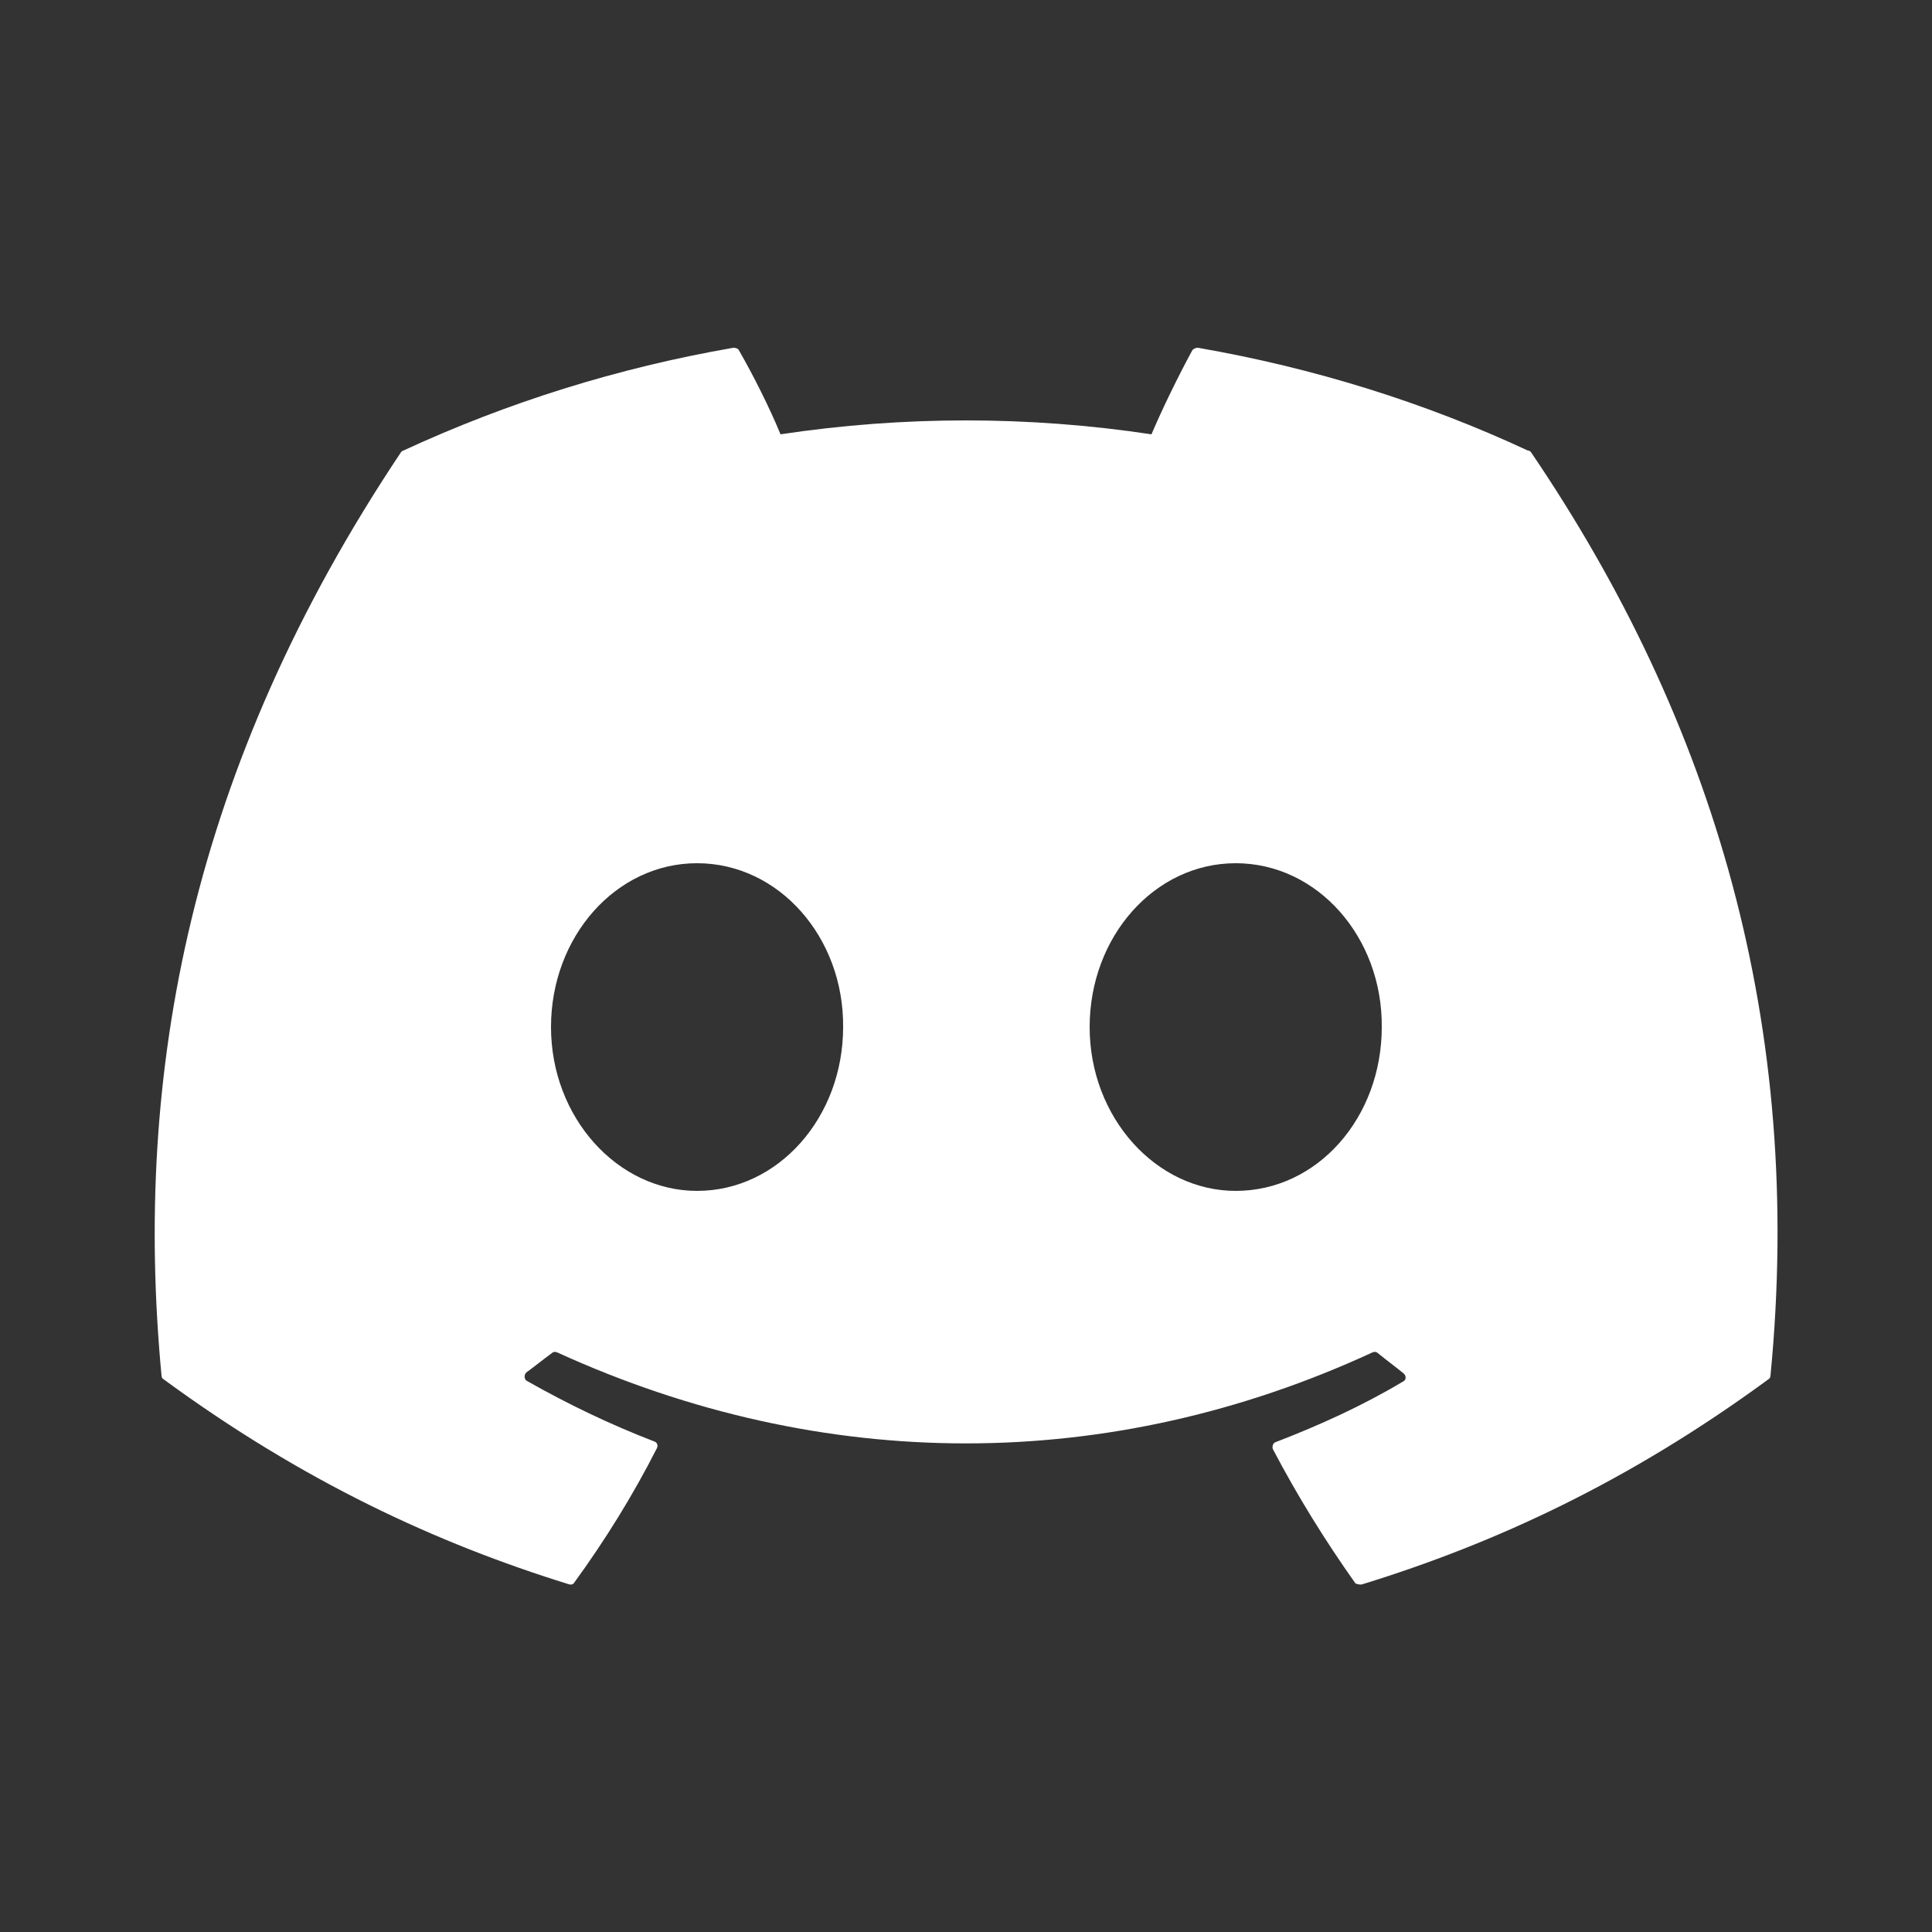
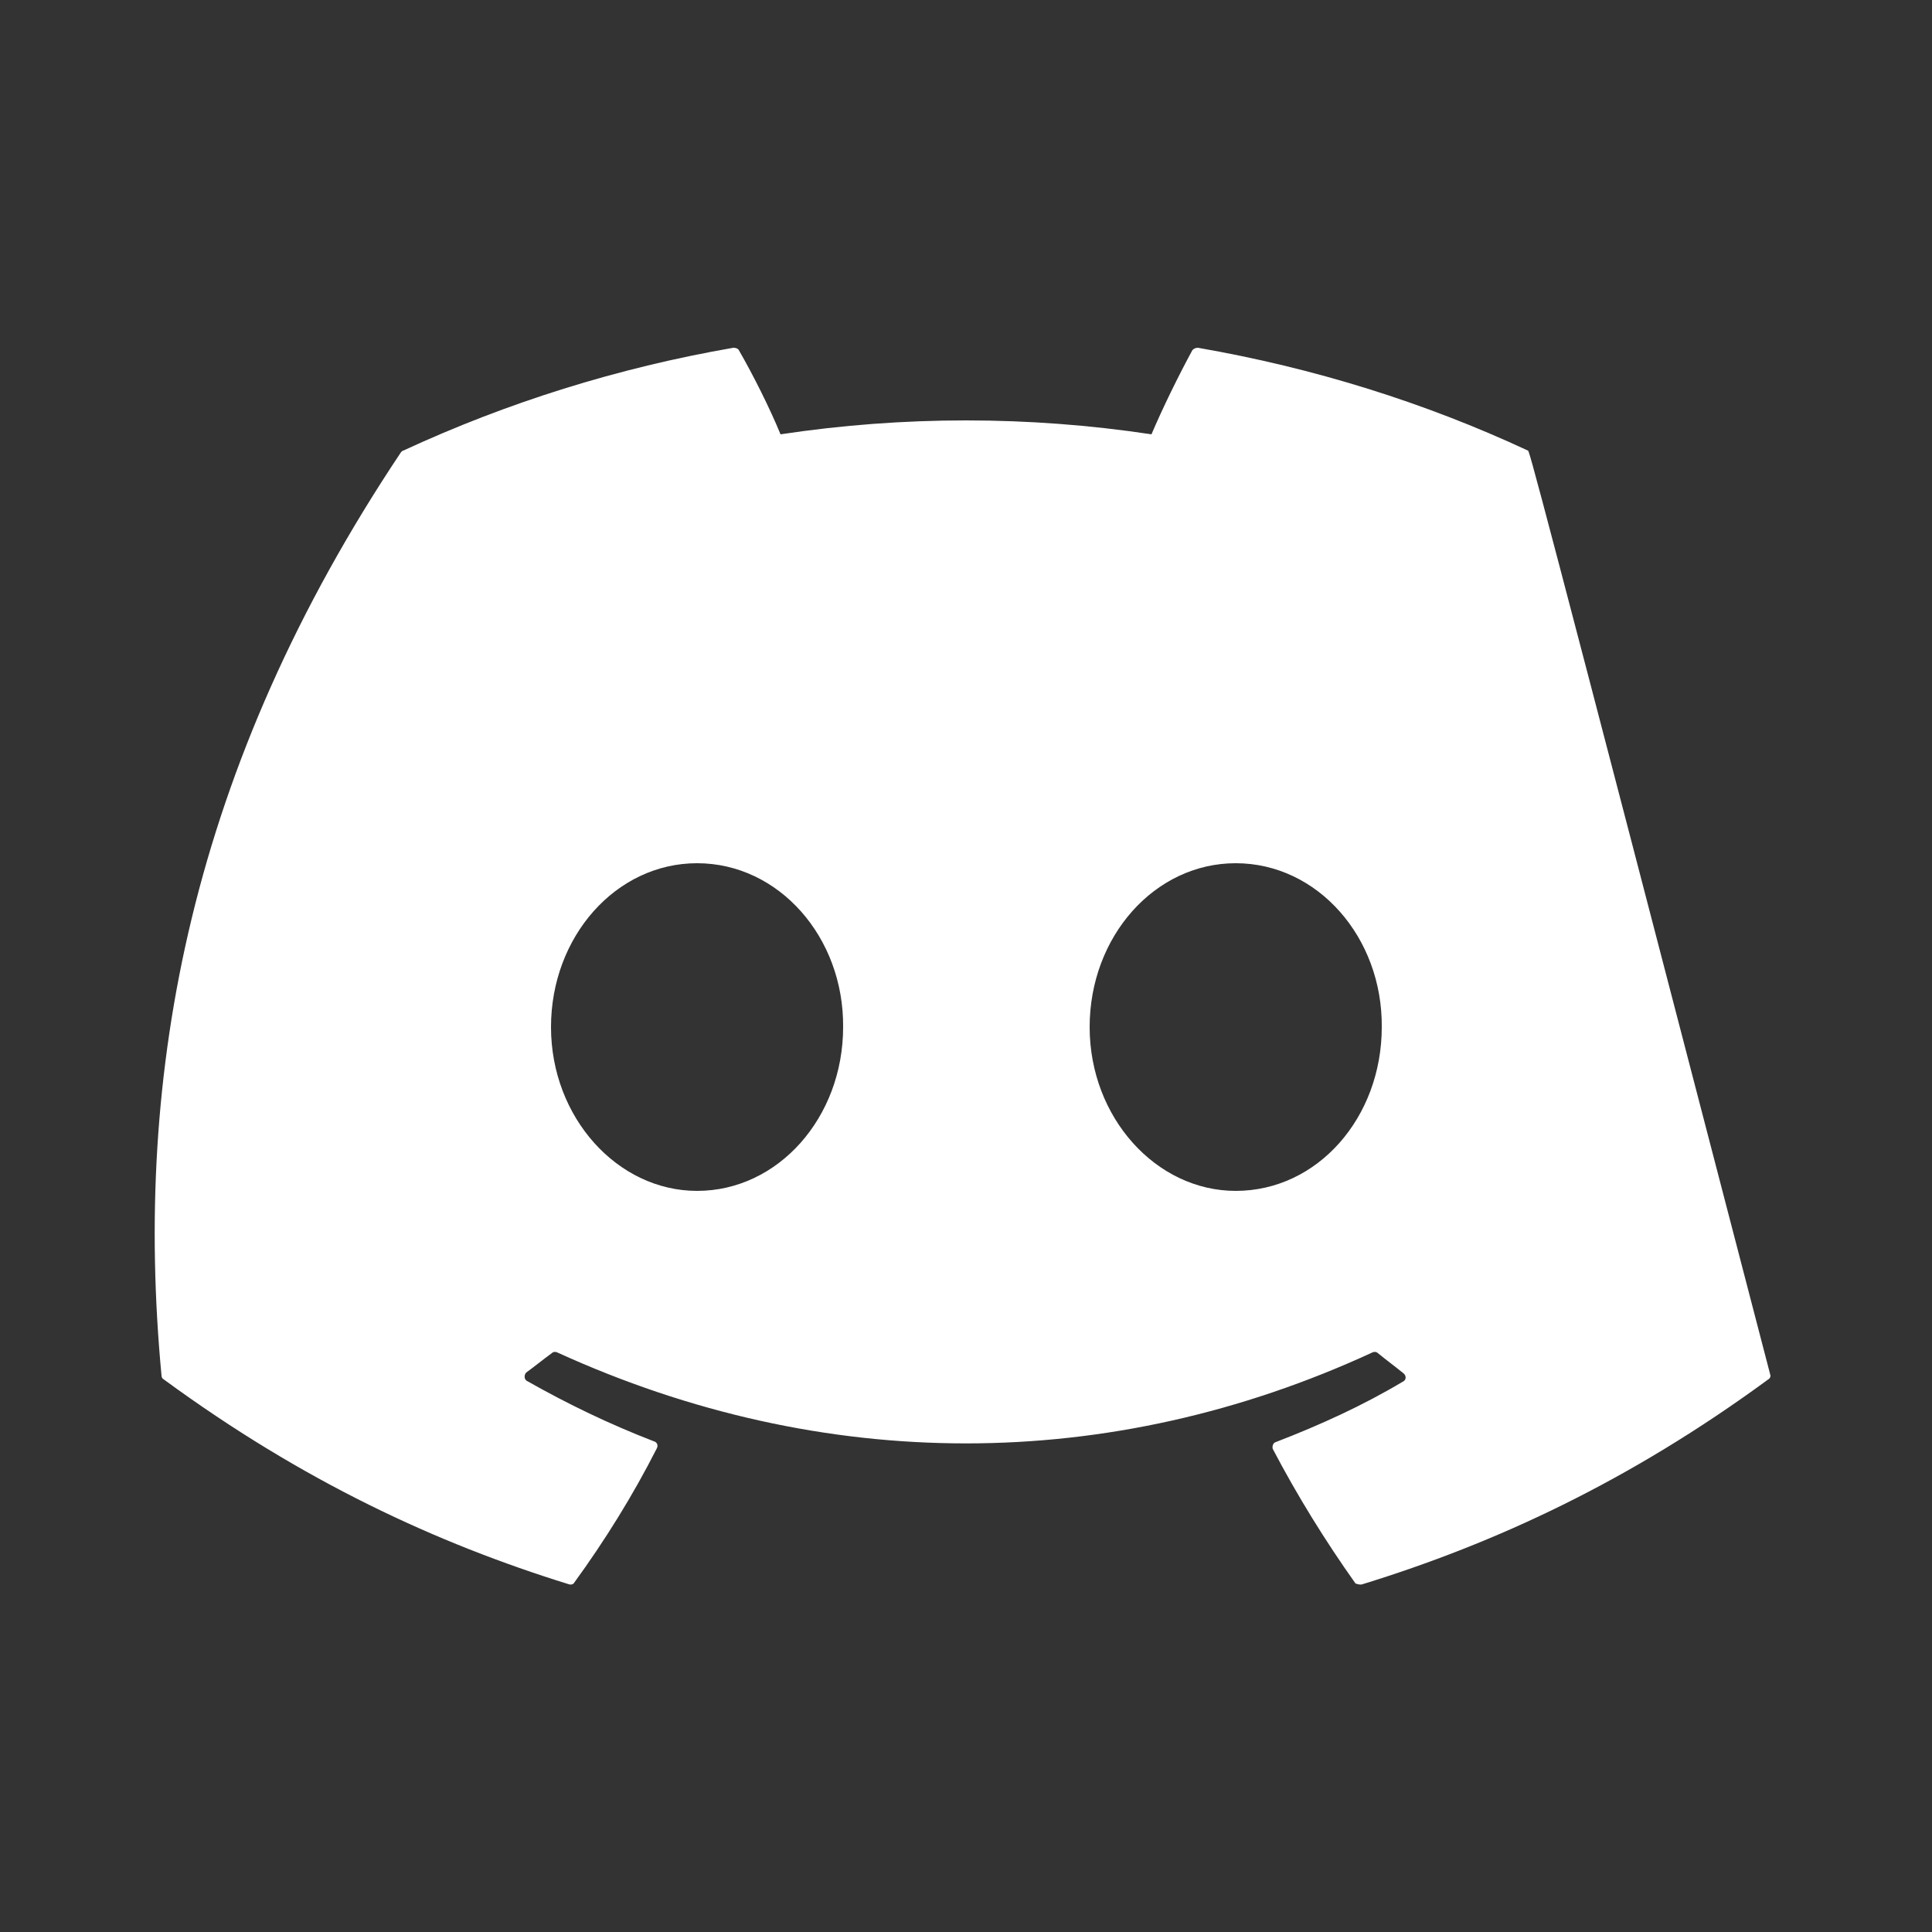
<svg xmlns="http://www.w3.org/2000/svg" width="25" height="25" viewBox="0 0 25 25" fill="none">
  <rect x="0" y="0" width="25" height="25" fill="#333333" stroke="none" />
-   <path d="M19.77 5.83C18.44 5.21 17 4.76 15.5 4.5C15.474 4.5 15.448 4.511 15.43 4.53C15.25 4.86 15.04 5.29 14.9 5.62C13.309 5.38 11.691 5.38 10.1 5.62C9.96 5.28 9.75 4.86 9.56 4.53C9.55 4.51 9.52 4.5 9.49 4.5C7.99 4.76 6.56 5.21 5.22 5.83C5.21 5.83 5.2 5.84 5.19 5.85C2.47 9.92 1.72 13.88 2.09 17.8C2.09 17.82 2.1 17.84 2.12 17.85C3.92 19.17 5.65 19.97 7.36 20.5C7.39 20.51 7.42 20.5 7.43 20.48C7.83 19.93 8.19 19.35 8.5 18.74C8.52 18.7 8.5 18.66 8.46 18.65C7.89 18.43 7.35 18.17 6.82 17.87C6.78 17.85 6.78 17.79 6.81 17.76C6.92 17.68 7.03 17.59 7.14 17.51C7.16 17.49 7.19 17.49 7.21 17.5C10.65 19.07 14.36 19.07 17.76 17.5C17.78 17.49 17.81 17.49 17.83 17.51C17.94 17.6 18.05 17.68 18.16 17.77C18.2 17.8 18.2 17.86 18.15 17.88C17.63 18.19 17.08 18.44 16.51 18.66C16.47 18.67 16.46 18.72 16.47 18.75C16.79 19.36 17.15 19.94 17.54 20.49C17.57 20.5 17.6 20.51 17.63 20.5C19.35 19.97 21.08 19.17 22.88 17.85C22.9 17.84 22.91 17.82 22.91 17.8C23.35 13.27 22.18 9.34 19.81 5.85C19.8 5.84 19.79 5.83 19.77 5.83ZM9.02 15.41C7.99 15.41 7.13 14.46 7.13 13.29C7.13 12.12 7.97 11.17 9.02 11.17C10.08 11.17 10.92 12.13 10.91 13.29C10.91 14.46 10.07 15.41 9.02 15.41ZM15.99 15.41C14.96 15.41 14.1 14.46 14.1 13.29C14.1 12.12 14.94 11.17 15.99 11.17C17.05 11.17 17.89 12.13 17.88 13.29C17.88 14.46 17.05 15.41 15.99 15.41Z" fill="white" />
+   <path d="M19.77 5.83C18.44 5.21 17 4.76 15.5 4.5C15.474 4.5 15.448 4.511 15.43 4.53C15.25 4.86 15.04 5.29 14.9 5.62C13.309 5.38 11.691 5.38 10.1 5.62C9.96 5.28 9.75 4.86 9.56 4.53C9.55 4.51 9.52 4.5 9.49 4.5C7.99 4.76 6.56 5.21 5.22 5.83C5.21 5.83 5.2 5.84 5.19 5.85C2.47 9.92 1.72 13.88 2.09 17.8C2.09 17.82 2.1 17.84 2.12 17.85C3.92 19.17 5.65 19.97 7.36 20.5C7.39 20.51 7.42 20.5 7.43 20.48C7.83 19.93 8.19 19.35 8.5 18.74C8.52 18.7 8.5 18.66 8.46 18.65C7.89 18.43 7.35 18.17 6.82 17.87C6.78 17.85 6.78 17.79 6.81 17.76C6.92 17.68 7.03 17.59 7.14 17.51C7.16 17.49 7.19 17.49 7.21 17.5C10.65 19.07 14.36 19.07 17.76 17.5C17.78 17.49 17.81 17.49 17.83 17.51C17.94 17.6 18.05 17.68 18.16 17.77C18.2 17.8 18.2 17.86 18.15 17.88C17.63 18.19 17.08 18.44 16.51 18.66C16.47 18.67 16.46 18.72 16.47 18.75C16.79 19.36 17.15 19.94 17.54 20.49C17.57 20.5 17.6 20.51 17.63 20.5C19.35 19.97 21.08 19.17 22.88 17.85C22.9 17.84 22.91 17.82 22.91 17.8C19.8 5.84 19.79 5.83 19.77 5.83ZM9.02 15.41C7.99 15.41 7.13 14.46 7.13 13.29C7.13 12.12 7.97 11.17 9.02 11.17C10.08 11.17 10.92 12.13 10.91 13.29C10.91 14.46 10.07 15.41 9.02 15.41ZM15.99 15.41C14.96 15.41 14.1 14.46 14.1 13.29C14.1 12.12 14.94 11.17 15.99 11.17C17.05 11.17 17.89 12.13 17.88 13.29C17.88 14.46 17.05 15.41 15.99 15.41Z" fill="white" />
</svg>